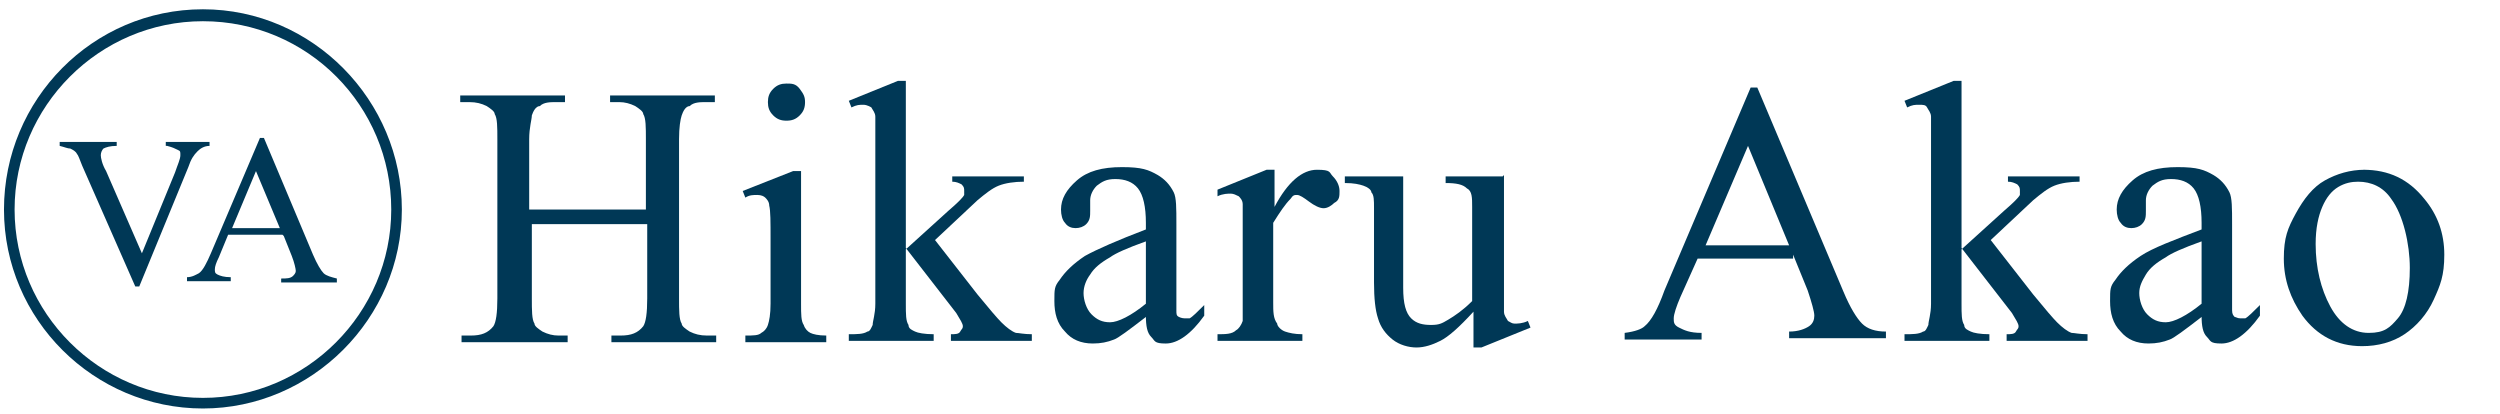
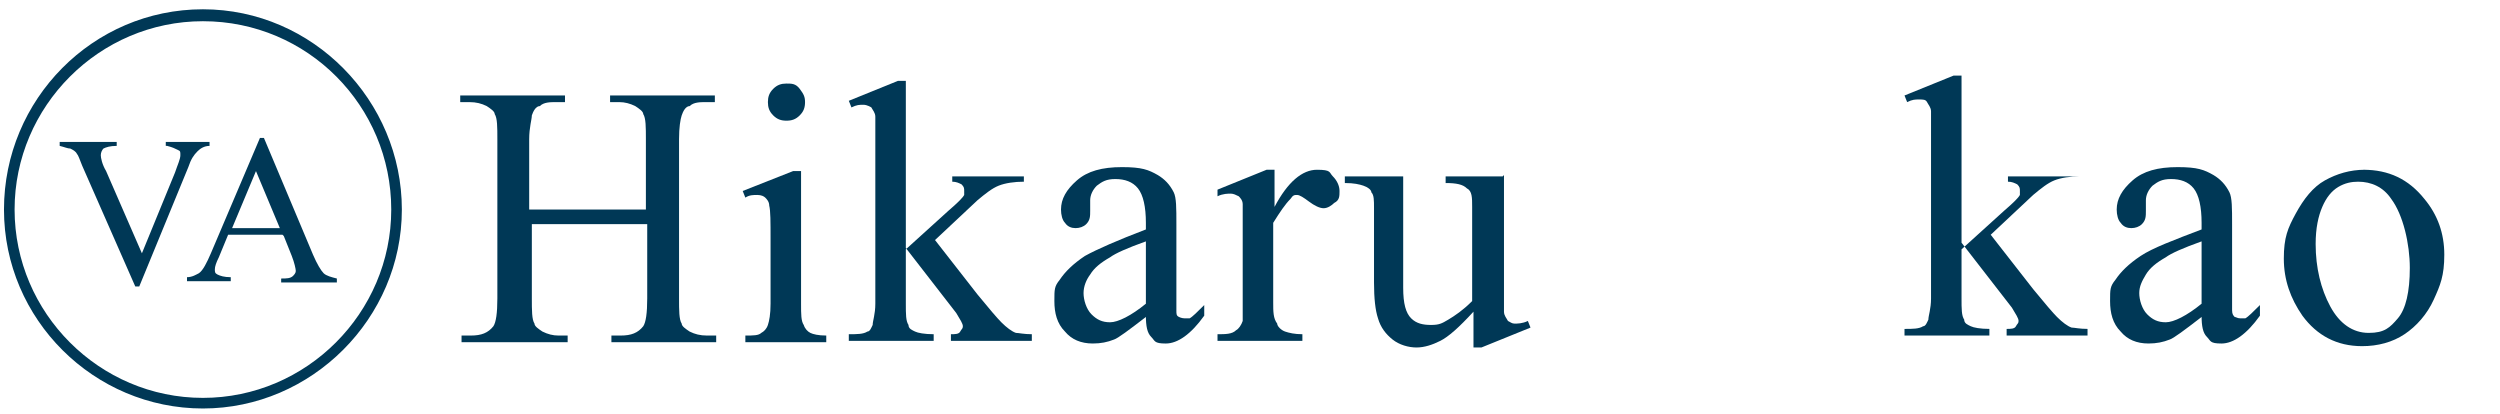
<svg xmlns="http://www.w3.org/2000/svg" version="1.1" viewBox="0 0 188.5 31.2">
  <defs>
    <style>
      .cls-1 {
        fill: #003856;
      }
    </style>
  </defs>
  <g>
    <g id="Layer_1">
      <g id="Layer_1-2" data-name="Layer_1">
        <g>
          <path class="cls-1" d="M40.1,15.8h8.6v-5.3c0-.9,0-1.6-.2-1.9,0-.2-.3-.4-.6-.6-.4-.2-.8-.3-1.2-.3h-.7v-.5h7.9v.5h-.7c-.4,0-.9,0-1.2.3-.3,0-.5.4-.6.7-.1.3-.2.9-.2,1.8v12c0,.9,0,1.6.2,1.9,0,.2.3.4.6.6.4.2.8.3,1.3.3h.7v.5h-7.9v-.5h.7c.8,0,1.3-.2,1.7-.7.2-.3.3-1,.3-2.1v-5.6h-8.7v5.6c0,.9,0,1.6.2,1.9,0,.2.3.4.6.6.4.2.8.3,1.2.3h.7v.5h-8v-.5h.7c.8,0,1.3-.2,1.7-.7.2-.3.3-1,.3-2.1v-12c0-.9,0-1.6-.2-1.9,0-.2-.3-.4-.6-.6-.4-.2-.8-.3-1.3-.3h-.7v-.5h7.9v.5h-.7c-.4,0-.9,0-1.2.3-.3,0-.5.4-.6.7,0,.3-.2.9-.2,1.8v5.3h.2Z" />
          <path class="cls-1" d="M60.4,12.8v10.1c0,.8,0,1.3.2,1.6.1.3.3.5.5.6s.6.2,1.2.2v.5h-6.1v-.5c.6,0,1,0,1.2-.2.2-.1.4-.3.5-.6s.2-.8.2-1.6v-4.8c0-1.4,0-2.2-.1-2.6,0-.3-.2-.5-.3-.6-.1-.1-.3-.2-.6-.2s-.6,0-.9.2l-.2-.5,3.8-1.5h.6,0ZM59.3,6.3c.4,0,.7,0,1,.4s.4.6.4,1-.1.7-.4,1c-.3.3-.6.4-1,.4s-.7-.1-1-.4-.4-.6-.4-1,.1-.7.4-1,.6-.4,1-.4Z" />
          <path class="cls-1" d="M68.3,6.3v12.5l3.2-2.9c.7-.6,1.1-1,1.2-1.2,0-.1,0-.2,0-.3,0-.2,0-.3-.2-.5-.2-.1-.4-.2-.7-.2v-.4h5.4v.4c-.7,0-1.4.1-1.9.3s-1,.6-1.6,1.1l-3.2,3,3.2,4.1c.9,1.1,1.5,1.8,1.8,2.1.4.4.8.7,1.1.8.2,0,.6.1,1.2.1v.5h-6.1v-.5c.3,0,.6,0,.7-.2s.2-.2.2-.4-.2-.5-.5-1l-3.8-4.9v4.2c0,.8,0,1.3.2,1.6,0,.3.3.4.5.5s.7.2,1.4.2v.5h-6.4v-.5c.6,0,1.1,0,1.4-.2.2,0,.3-.3.4-.5,0-.3.2-.8.2-1.6v-14.1c0-.3-.2-.5-.3-.7,0,0-.3-.2-.6-.2s-.5,0-.9.2l-.2-.5,3.7-1.5h.6v.2Z" />
          <path class="cls-1" d="M86.4,23.9c-1.3,1-2.1,1.6-2.4,1.7-.5.2-1,.3-1.6.3-.9,0-1.6-.3-2.1-.9-.6-.6-.8-1.4-.8-2.3s0-1.1.4-1.6c.4-.6,1-1.2,1.9-1.8.9-.5,2.5-1.2,4.6-2v-.5c0-1.2-.2-2.1-.6-2.6s-1-.7-1.7-.7-1,.2-1.4.5c-.3.3-.5.7-.5,1.1v.8c0,.4,0,.7-.3,1-.2.2-.5.3-.8.3s-.6-.1-.8-.4c-.2-.2-.3-.6-.3-1,0-.8.4-1.5,1.2-2.2s1.9-1,3.4-1,2,.2,2.7.6c.5.3.9.7,1.2,1.3.2.4.2,1.2.2,2.4v6.5c0,.3,0,.4.2.5,0,0,.2.1.4.1h.4c.2-.1.6-.5,1.1-1v.8c-1,1.4-2,2.1-2.9,2.1s-.8-.2-1.1-.5-.4-.8-.4-1.6h0ZM86.4,23v-4.8c-1.4.5-2.3.9-2.7,1.2-.7.4-1.2.8-1.5,1.3-.3.4-.5.9-.5,1.4s.2,1.2.6,1.6c.4.4.8.6,1.4.6s1.6-.5,2.7-1.4h0Z" />
          <path class="cls-1" d="M96.1,12.8v2.8c1-1.9,2.1-2.8,3.2-2.8s.9.2,1.2.5c.3.3.5.7.5,1.1s0,.7-.4.9c-.2.2-.5.4-.8.4s-.7-.2-1.1-.5-.7-.5-.9-.5-.3,0-.5.3c-.4.4-.8,1-1.3,1.8v6c0,.7,0,1.2.3,1.6,0,.2.3.5.6.6s.7.2,1.3.2v.5h-6.4v-.5c.6,0,1.1,0,1.4-.3.2-.1.4-.4.5-.7v-8.8c0-.3-.2-.5-.3-.6-.2-.1-.4-.2-.6-.2s-.6,0-1,.2v-.5c0,0,3.7-1.5,3.7-1.5,0,0,.6,0,.6,0Z" />
          <path class="cls-1" d="M113.4,13.2v7.6c0,1.4,0,2.3,0,2.7,0,.3.2.5.3.7.2.1.3.2.5.2s.6,0,1-.2l.2.5-3.7,1.5h-.6v-2.7c-1.1,1.2-1.9,1.9-2.5,2.2s-1.2.5-1.8.5-1.3-.2-1.8-.6-.9-.9-1.1-1.6c-.2-.6-.3-1.5-.3-2.7v-5.6c0-.6,0-1-.2-1.2,0-.2-.3-.4-.6-.5s-.7-.2-1.4-.2v-.5h4.4v8.4c0,1.2.2,1.9.6,2.3s.9.5,1.5.5.8-.1,1.3-.4,1.1-.7,1.8-1.4v-7.1c0-.7,0-1.2-.4-1.4-.3-.3-.8-.4-1.6-.4v-.5h4.3,0Z" />
-           <path class="cls-1" d="M135.2,19.5h-7.2l-1.3,2.9c-.3.7-.5,1.3-.5,1.6s0,.5.4.7.8.4,1.7.4v.5h-5.8v-.5c.8-.1,1.3-.3,1.5-.5.5-.4,1-1.3,1.5-2.7l6.5-15.3h.5l6.5,15.4c.5,1.2,1,2,1.4,2.4s1,.6,1.8.6v.5h-7.3v-.5c.7,0,1.2-.2,1.5-.4.3-.2.4-.5.4-.8s-.2-1-.5-1.9l-1.1-2.7v.3ZM134.9,18.5l-3.1-7.5-3.2,7.5h6.4-.1Z" />
-           <path class="cls-1" d="M147.9,6.3v12.5l3.2-2.9c.7-.6,1.1-1,1.2-1.2,0-.1,0-.2,0-.3,0-.2,0-.3-.2-.5-.2-.1-.4-.2-.7-.2v-.4h5.4v.4c-.7,0-1.4.1-1.9.3s-1,.6-1.6,1.1l-3.2,3,3.2,4.1c.9,1.1,1.5,1.8,1.8,2.1.4.4.8.7,1.1.8.2,0,.6.1,1.2.1v.5h-6.1v-.5c.3,0,.6,0,.7-.2s.2-.2.2-.4-.2-.5-.5-1l-3.8-4.9v4.2c0,.8,0,1.3.2,1.6,0,.3.3.4.5.5s.7.2,1.4.2v.5h-6.4v-.5c.6,0,1.1,0,1.4-.2.2,0,.3-.3.4-.5,0-.3.2-.8.2-1.6v-14.1c0-.3-.2-.5-.3-.7s-.3-.2-.6-.2-.5,0-.9.2l-.2-.5,3.7-1.5h.6v.2Z" />
+           <path class="cls-1" d="M147.9,6.3v12.5l3.2-2.9c.7-.6,1.1-1,1.2-1.2,0-.1,0-.2,0-.3,0-.2,0-.3-.2-.5-.2-.1-.4-.2-.7-.2v-.4h5.4c-.7,0-1.4.1-1.9.3s-1,.6-1.6,1.1l-3.2,3,3.2,4.1c.9,1.1,1.5,1.8,1.8,2.1.4.4.8.7,1.1.8.2,0,.6.1,1.2.1v.5h-6.1v-.5c.3,0,.6,0,.7-.2s.2-.2.2-.4-.2-.5-.5-1l-3.8-4.9v4.2c0,.8,0,1.3.2,1.6,0,.3.3.4.5.5s.7.2,1.4.2v.5h-6.4v-.5c.6,0,1.1,0,1.4-.2.2,0,.3-.3.4-.5,0-.3.2-.8.2-1.6v-14.1c0-.3-.2-.5-.3-.7s-.3-.2-.6-.2-.5,0-.9.2l-.2-.5,3.7-1.5h.6v.2Z" />
          <path class="cls-1" d="M166,23.9c-1.3,1-2.1,1.6-2.4,1.7-.5.2-1,.3-1.6.3-.9,0-1.6-.3-2.1-.9-.6-.6-.8-1.4-.8-2.3s0-1.1.4-1.6c.4-.6,1-1.2,1.9-1.8s2.5-1.2,4.6-2v-.5c0-1.2-.2-2.1-.6-2.6s-1-.7-1.7-.7-1,.2-1.4.5c-.3.3-.5.7-.5,1.1v.8c0,.4,0,.7-.3,1-.2.2-.5.3-.8.3s-.6-.1-.8-.4c-.2-.2-.3-.6-.3-1,0-.8.4-1.5,1.2-2.2.8-.7,1.9-1,3.4-1s2,.2,2.7.6c.5.3.9.7,1.2,1.3.2.4.2,1.2.2,2.4v6.5c0,.3.1.4.2.5.1,0,.2.1.4.1h.4c.2-.1.6-.5,1.1-1v.8c-1,1.4-2,2.1-2.9,2.1s-.8-.2-1.1-.5-.4-.8-.4-1.6h0ZM166,23v-4.8c-1.4.5-2.3.9-2.7,1.2-.7.4-1.2.8-1.5,1.3s-.5.9-.5,1.4.2,1.2.6,1.6c.4.4.8.6,1.4.6s1.6-.5,2.7-1.4h0Z" />
          <path class="cls-1" d="M178.2,12.8c1.9,0,3.4.7,4.6,2.2,1,1.2,1.5,2.6,1.5,4.2s-.3,2.3-.8,3.4-1.3,2-2.2,2.6-2,.9-3.2.9c-1.9,0-3.4-.8-4.5-2.3-.9-1.3-1.4-2.7-1.4-4.3s.3-2.3.9-3.4,1.3-2,2.2-2.5,1.9-.8,3-.8h-.1ZM177.8,13.7c-.5,0-1,.1-1.5.4s-.9.8-1.2,1.5-.5,1.6-.5,2.8c0,1.8.4,3.4,1.1,4.7.7,1.3,1.7,2,2.9,2s1.6-.4,2.2-1.1c.6-.7.9-2,.9-3.8s-.5-4-1.4-5.2c-.6-.9-1.5-1.3-2.5-1.3Z" />
        </g>
      </g>
      <g>
        <path class="cls-1" d="M15.8,10.7v.3c-.4,0-.7.2-.9.4-.3.3-.5.6-.7,1.2l-3.7,9h-.3l-4-9.1c-.2-.5-.3-.8-.4-.9-.1-.2-.3-.3-.5-.4-.2,0-.4-.1-.8-.2v-.3h4.3v.3c-.5,0-.8.1-1,.2-.1.1-.2.3-.2.5s.1.7.4,1.2l2.7,6.2,2.5-6.1c.2-.6.4-1,.4-1.3s0-.3-.2-.4c-.2-.1-.4-.2-.8-.3,0,0,0,0-.1,0v-.3h3.3Z" />
        <path class="cls-1" d="M21.3,17.7h-4.1l-.7,1.7c-.2.4-.3.7-.3.9s0,.3.2.4c.2.1.5.2,1,.2v.3h-3.3v-.3c.4,0,.7-.2.9-.3.3-.2.6-.8.9-1.5l3.7-8.7h.3l3.7,8.8c.3.7.6,1.2.8,1.4s.6.3,1,.4v.3h-4.2v-.3c.4,0,.7,0,.9-.2s.2-.3.2-.4-.1-.6-.3-1.1l-.6-1.5ZM21.1,17.2l-1.8-4.3-1.8,4.3h3.6Z" />
      </g>
      <g id="_レイアウト">
        <path class="cls-1" d="M15.3,1.6c7.9,0,14.2,6.4,14.2,14.2s-6.4,14.2-14.2,14.2S1.1,23.6,1.1,15.8,7.5,1.6,15.3,1.6M15.3.7C7,.7.3,7.5.3,15.8s6.8,15,15,15,15-6.8,15-15S23.6.7,15.3.7h0Z" />
      </g>
    </g>
  </g>
</svg>